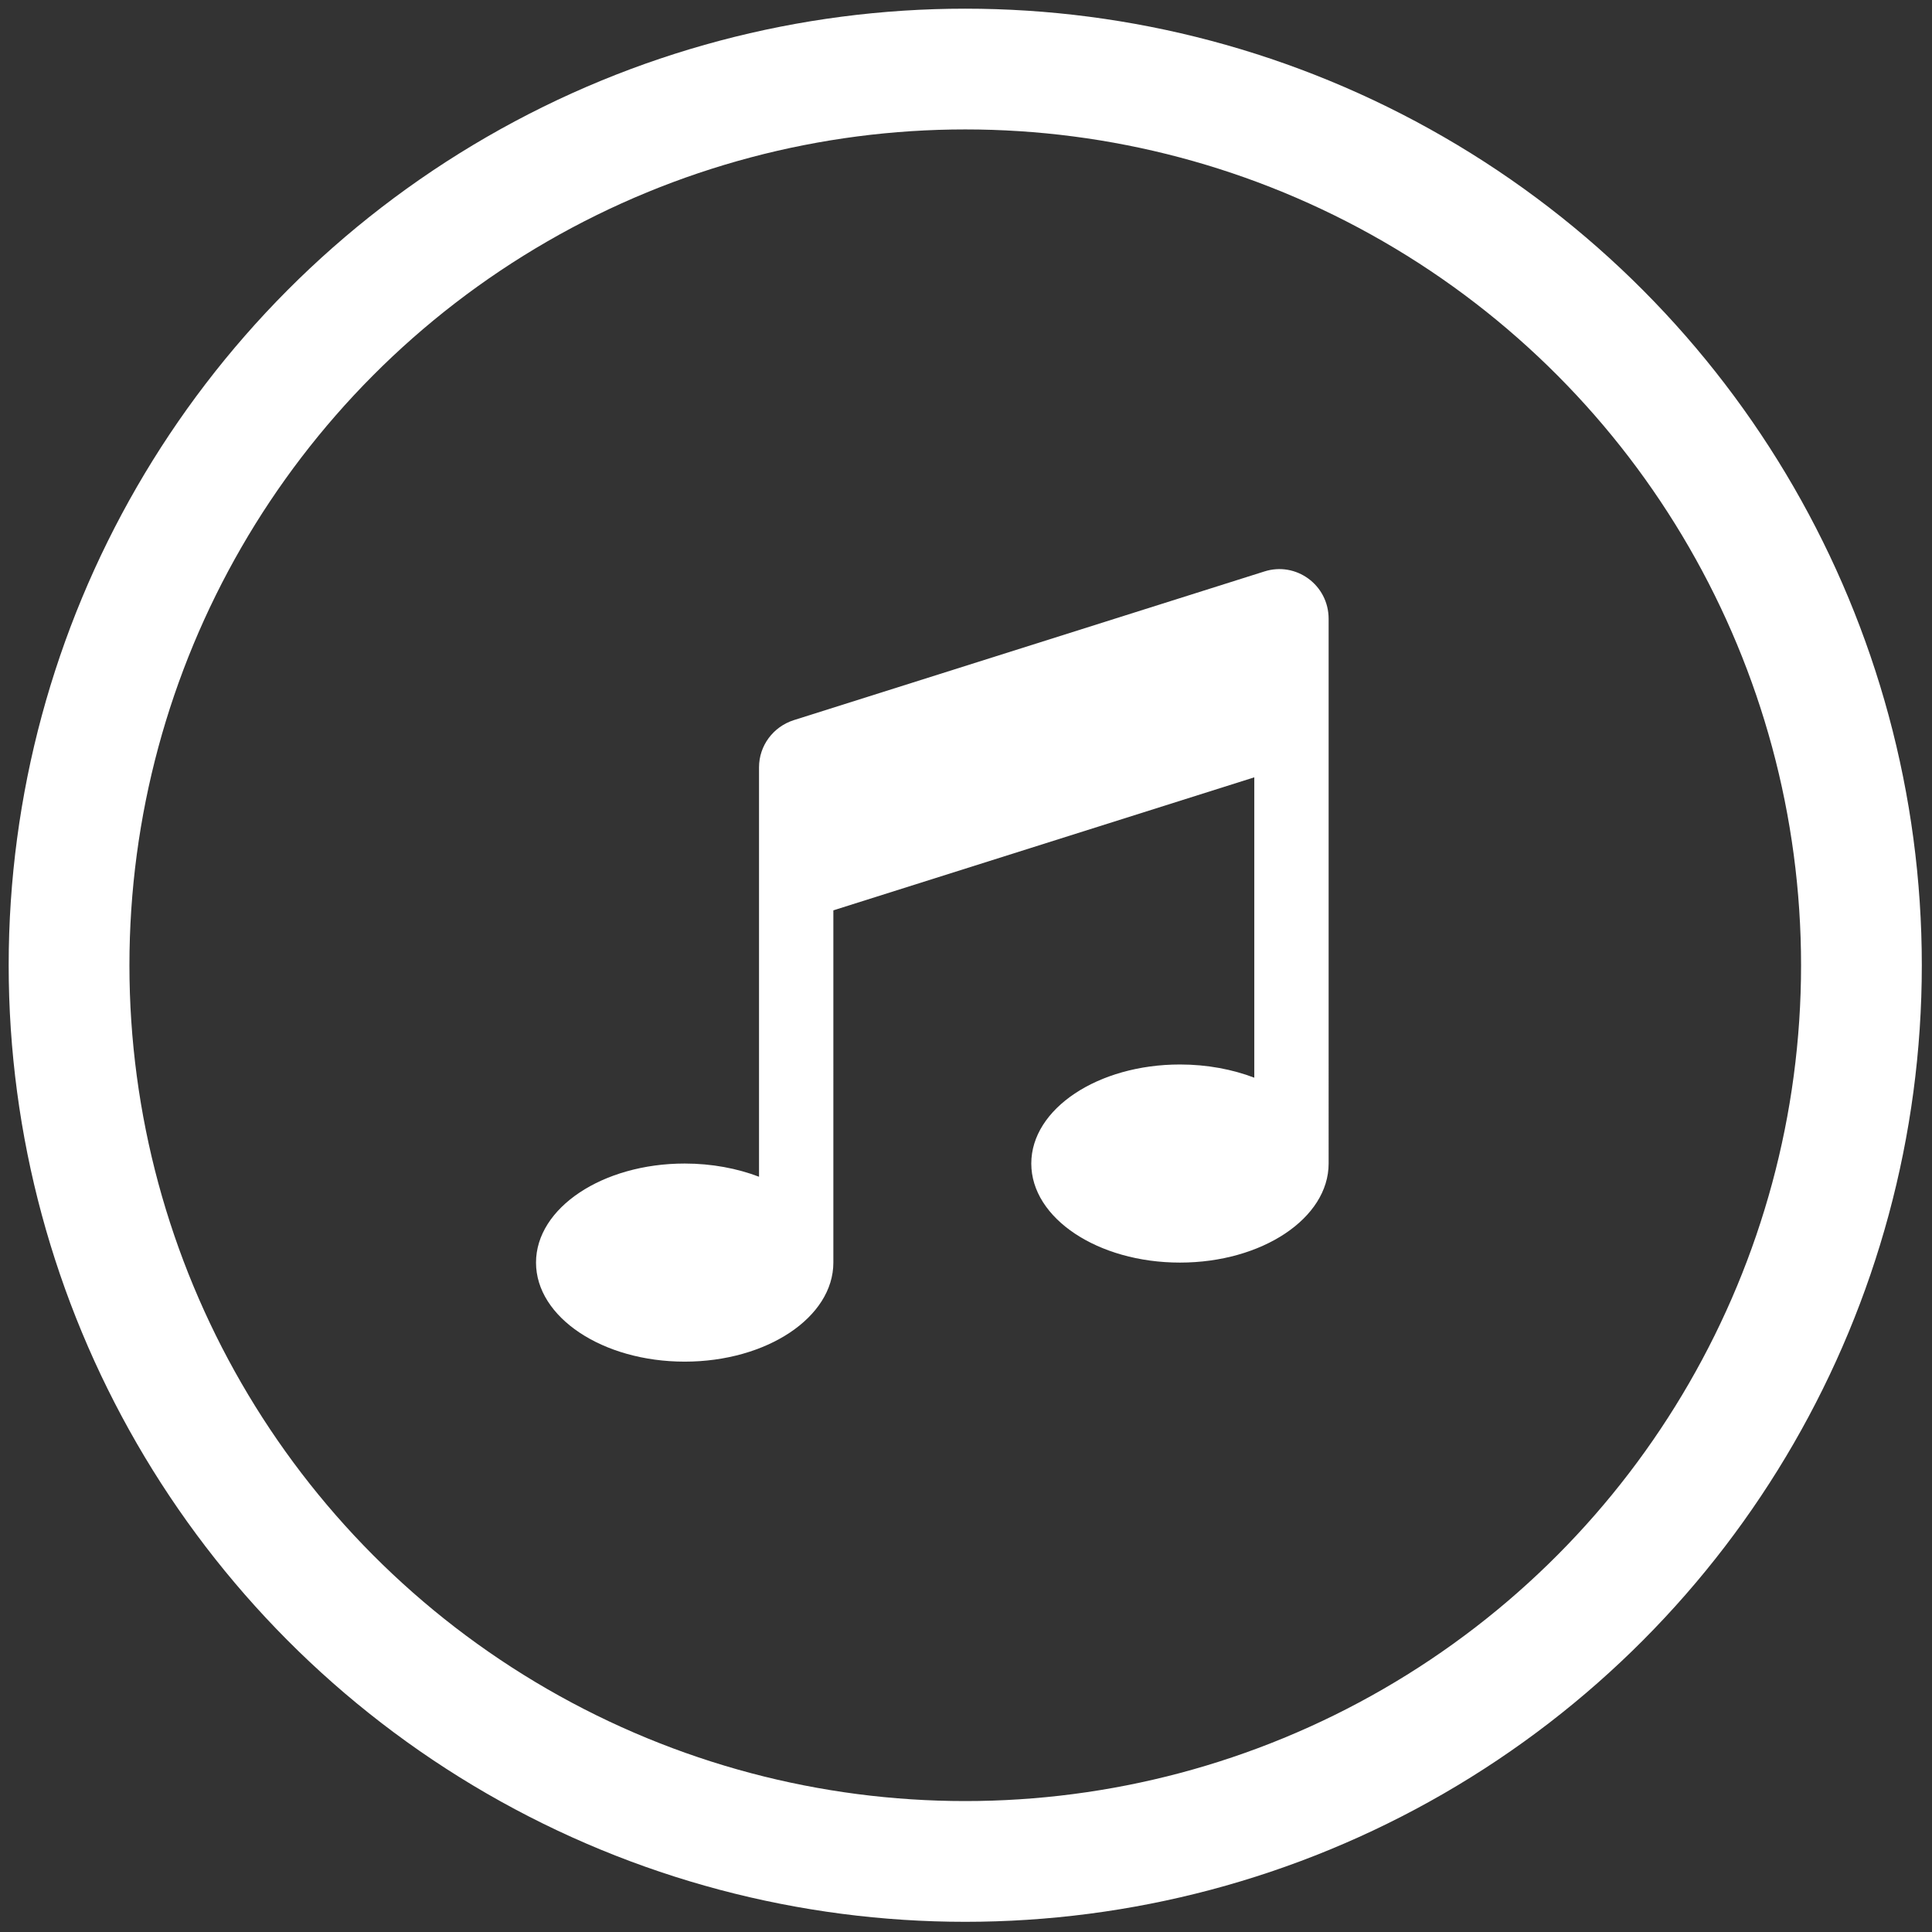
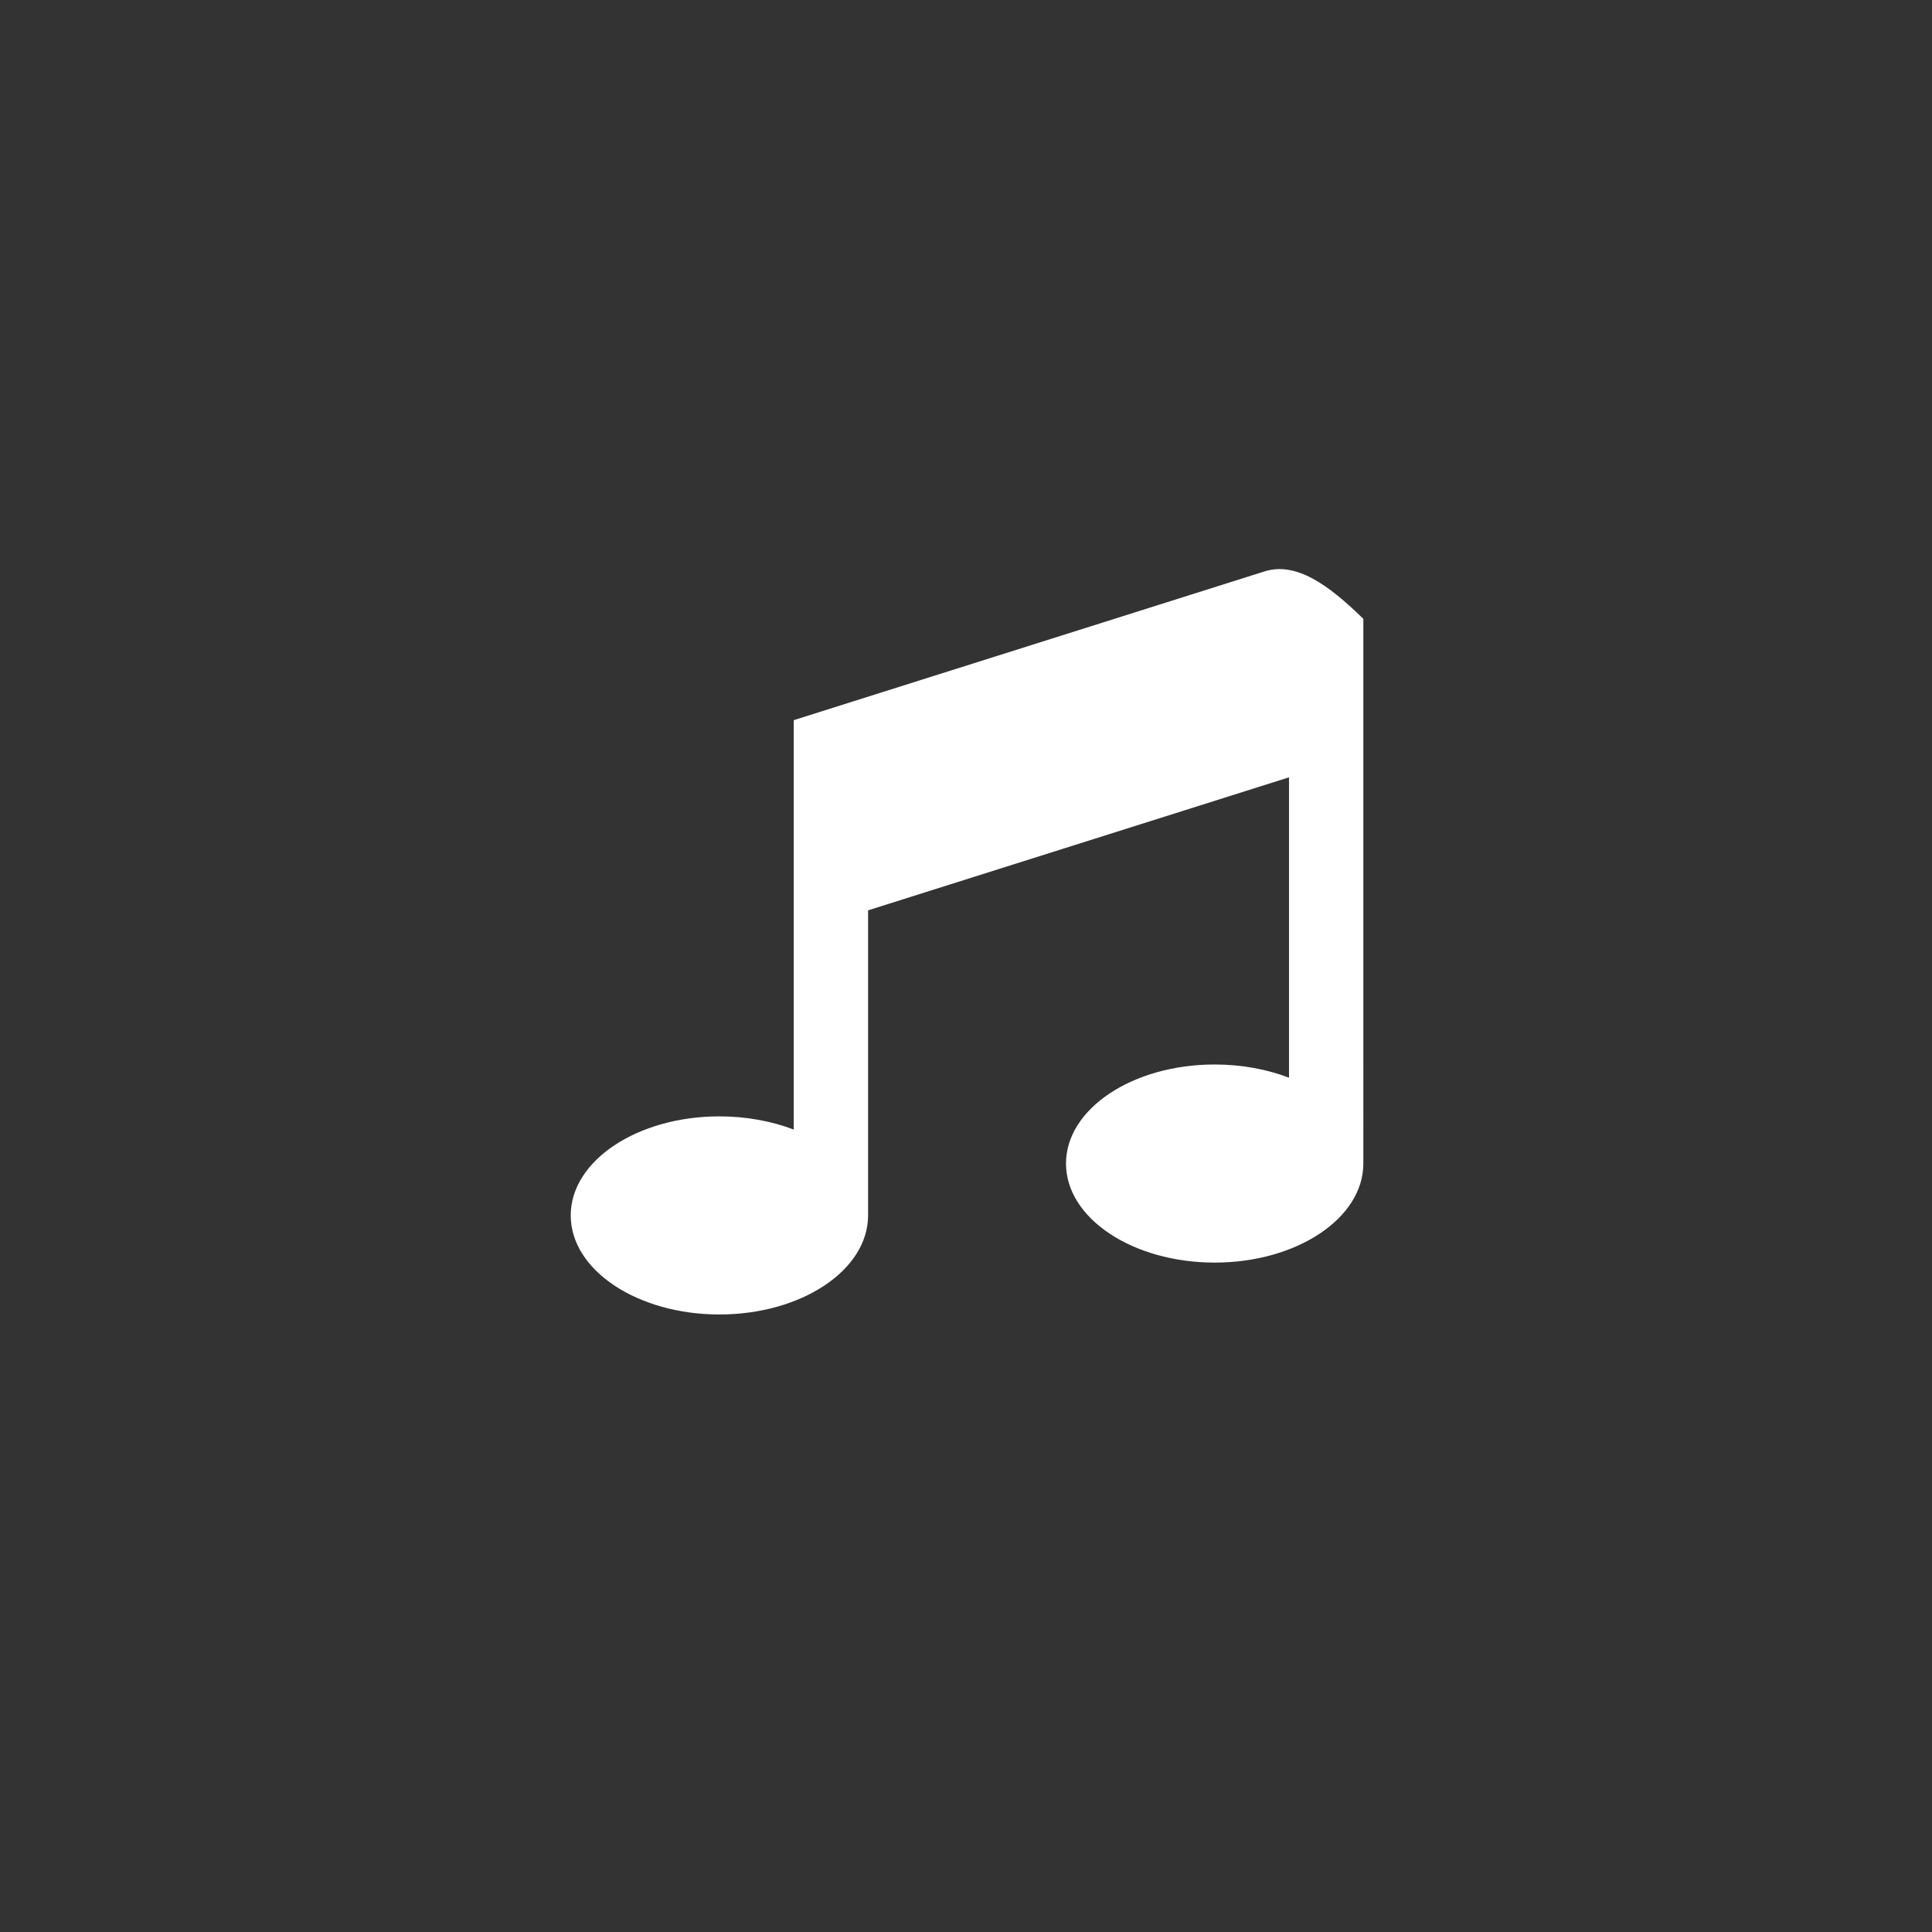
<svg xmlns="http://www.w3.org/2000/svg" version="1.1" id="Layer_1" x="0px" y="0px" viewBox="0 0 1024 1024" enable-background="new 0 0 1024 1024" xml:space="preserve">
  <rect x="0" y="0" width="1024" height="1024" fill="#333333" stroke="none" />
-   <circle id="XMLID_1_" fill="none" stroke="#ffffff" stroke-width="64" stroke-miterlimit="10" cx="511.6" cy="511.6" r="475" />
-   <path id="XMLID_3_" fill="#ffffff" d="M670.1,302.9l-249.4,78.8c-10.9,3.5-18.4,13.5-18.4,25v217c-11.5-4.4-25-7-39.4-7  c-43.5,0-78.8,23.5-78.8,52.5s35.3,52.5,78.8,52.5s78.8-23.5,78.8-52.5V482.5l223.1-70.5v159.2c-11.5-4.4-25-7-39.4-7  c-43.5,0-78.8,23.5-78.8,52.5s35.3,52.5,78.8,52.5s78.8-23.5,78.8-52.5V328C704.2,310,686.9,297.5,670.1,302.9z" />
+   <path id="XMLID_3_" fill="#ffffff" d="M670.1,302.9l-249.4,78.8v217c-11.5-4.4-25-7-39.4-7  c-43.5,0-78.8,23.5-78.8,52.5s35.3,52.5,78.8,52.5s78.8-23.5,78.8-52.5V482.5l223.1-70.5v159.2c-11.5-4.4-25-7-39.4-7  c-43.5,0-78.8,23.5-78.8,52.5s35.3,52.5,78.8,52.5s78.8-23.5,78.8-52.5V328C704.2,310,686.9,297.5,670.1,302.9z" />
</svg>